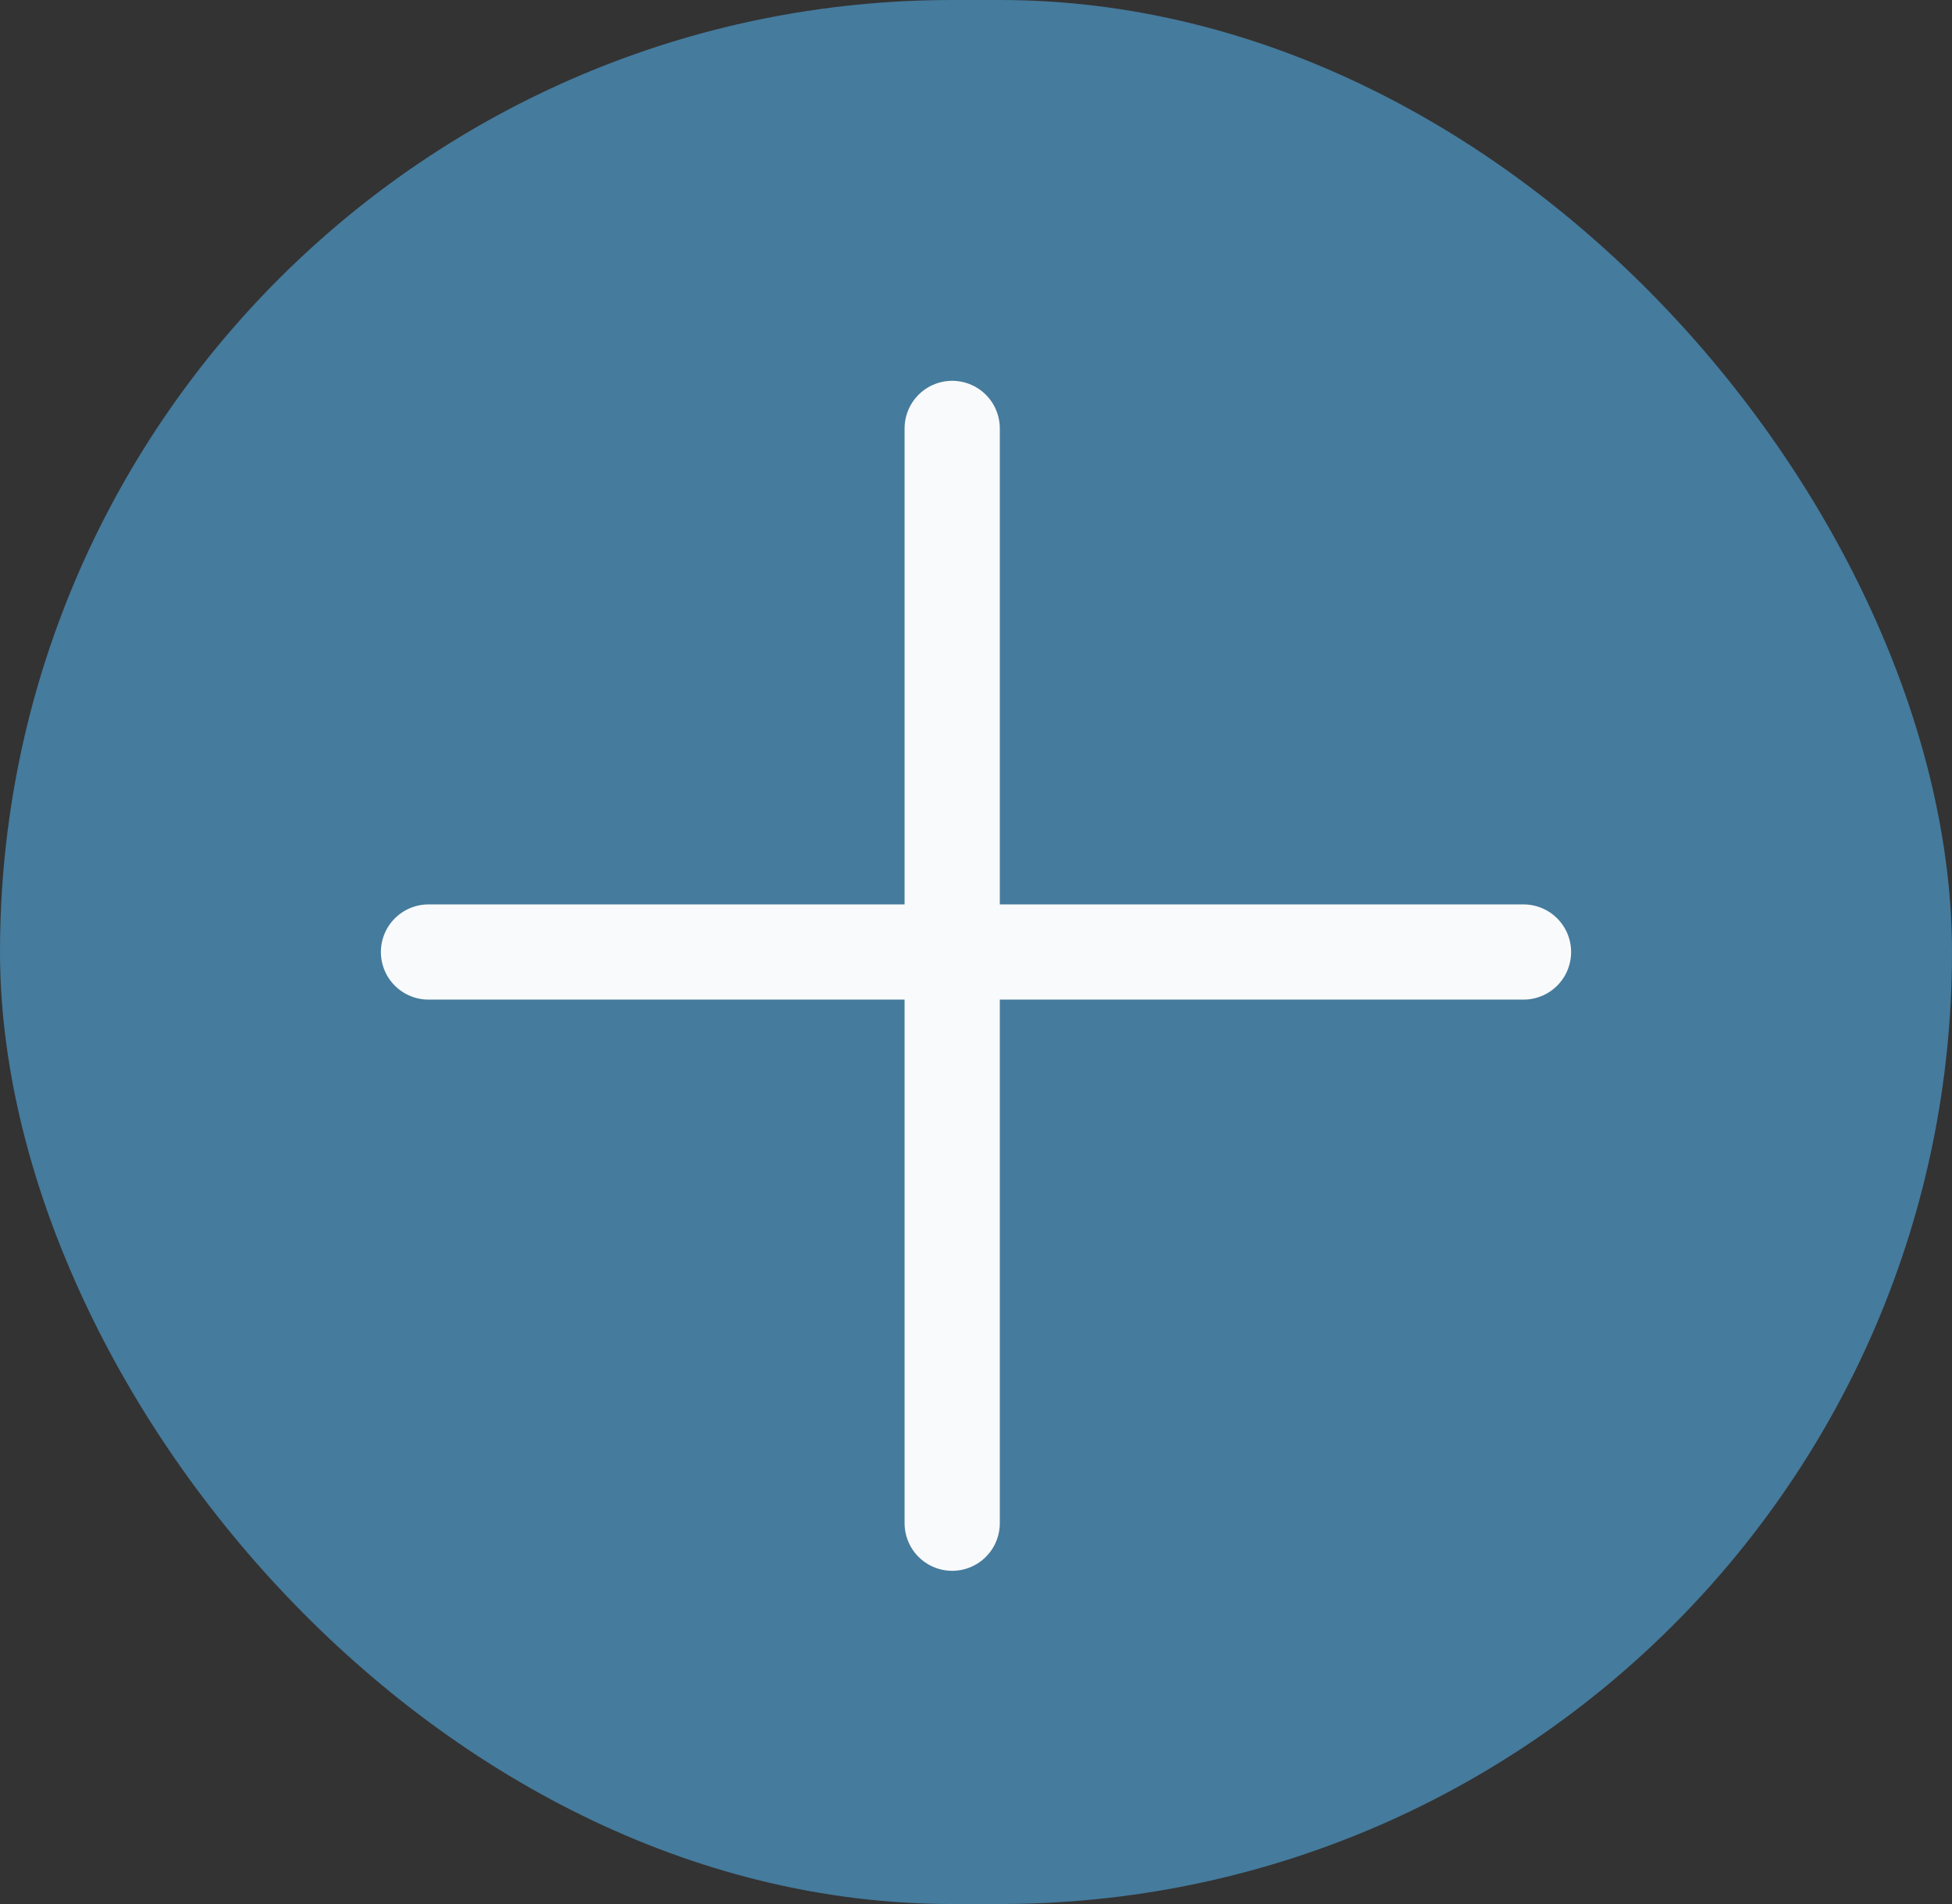
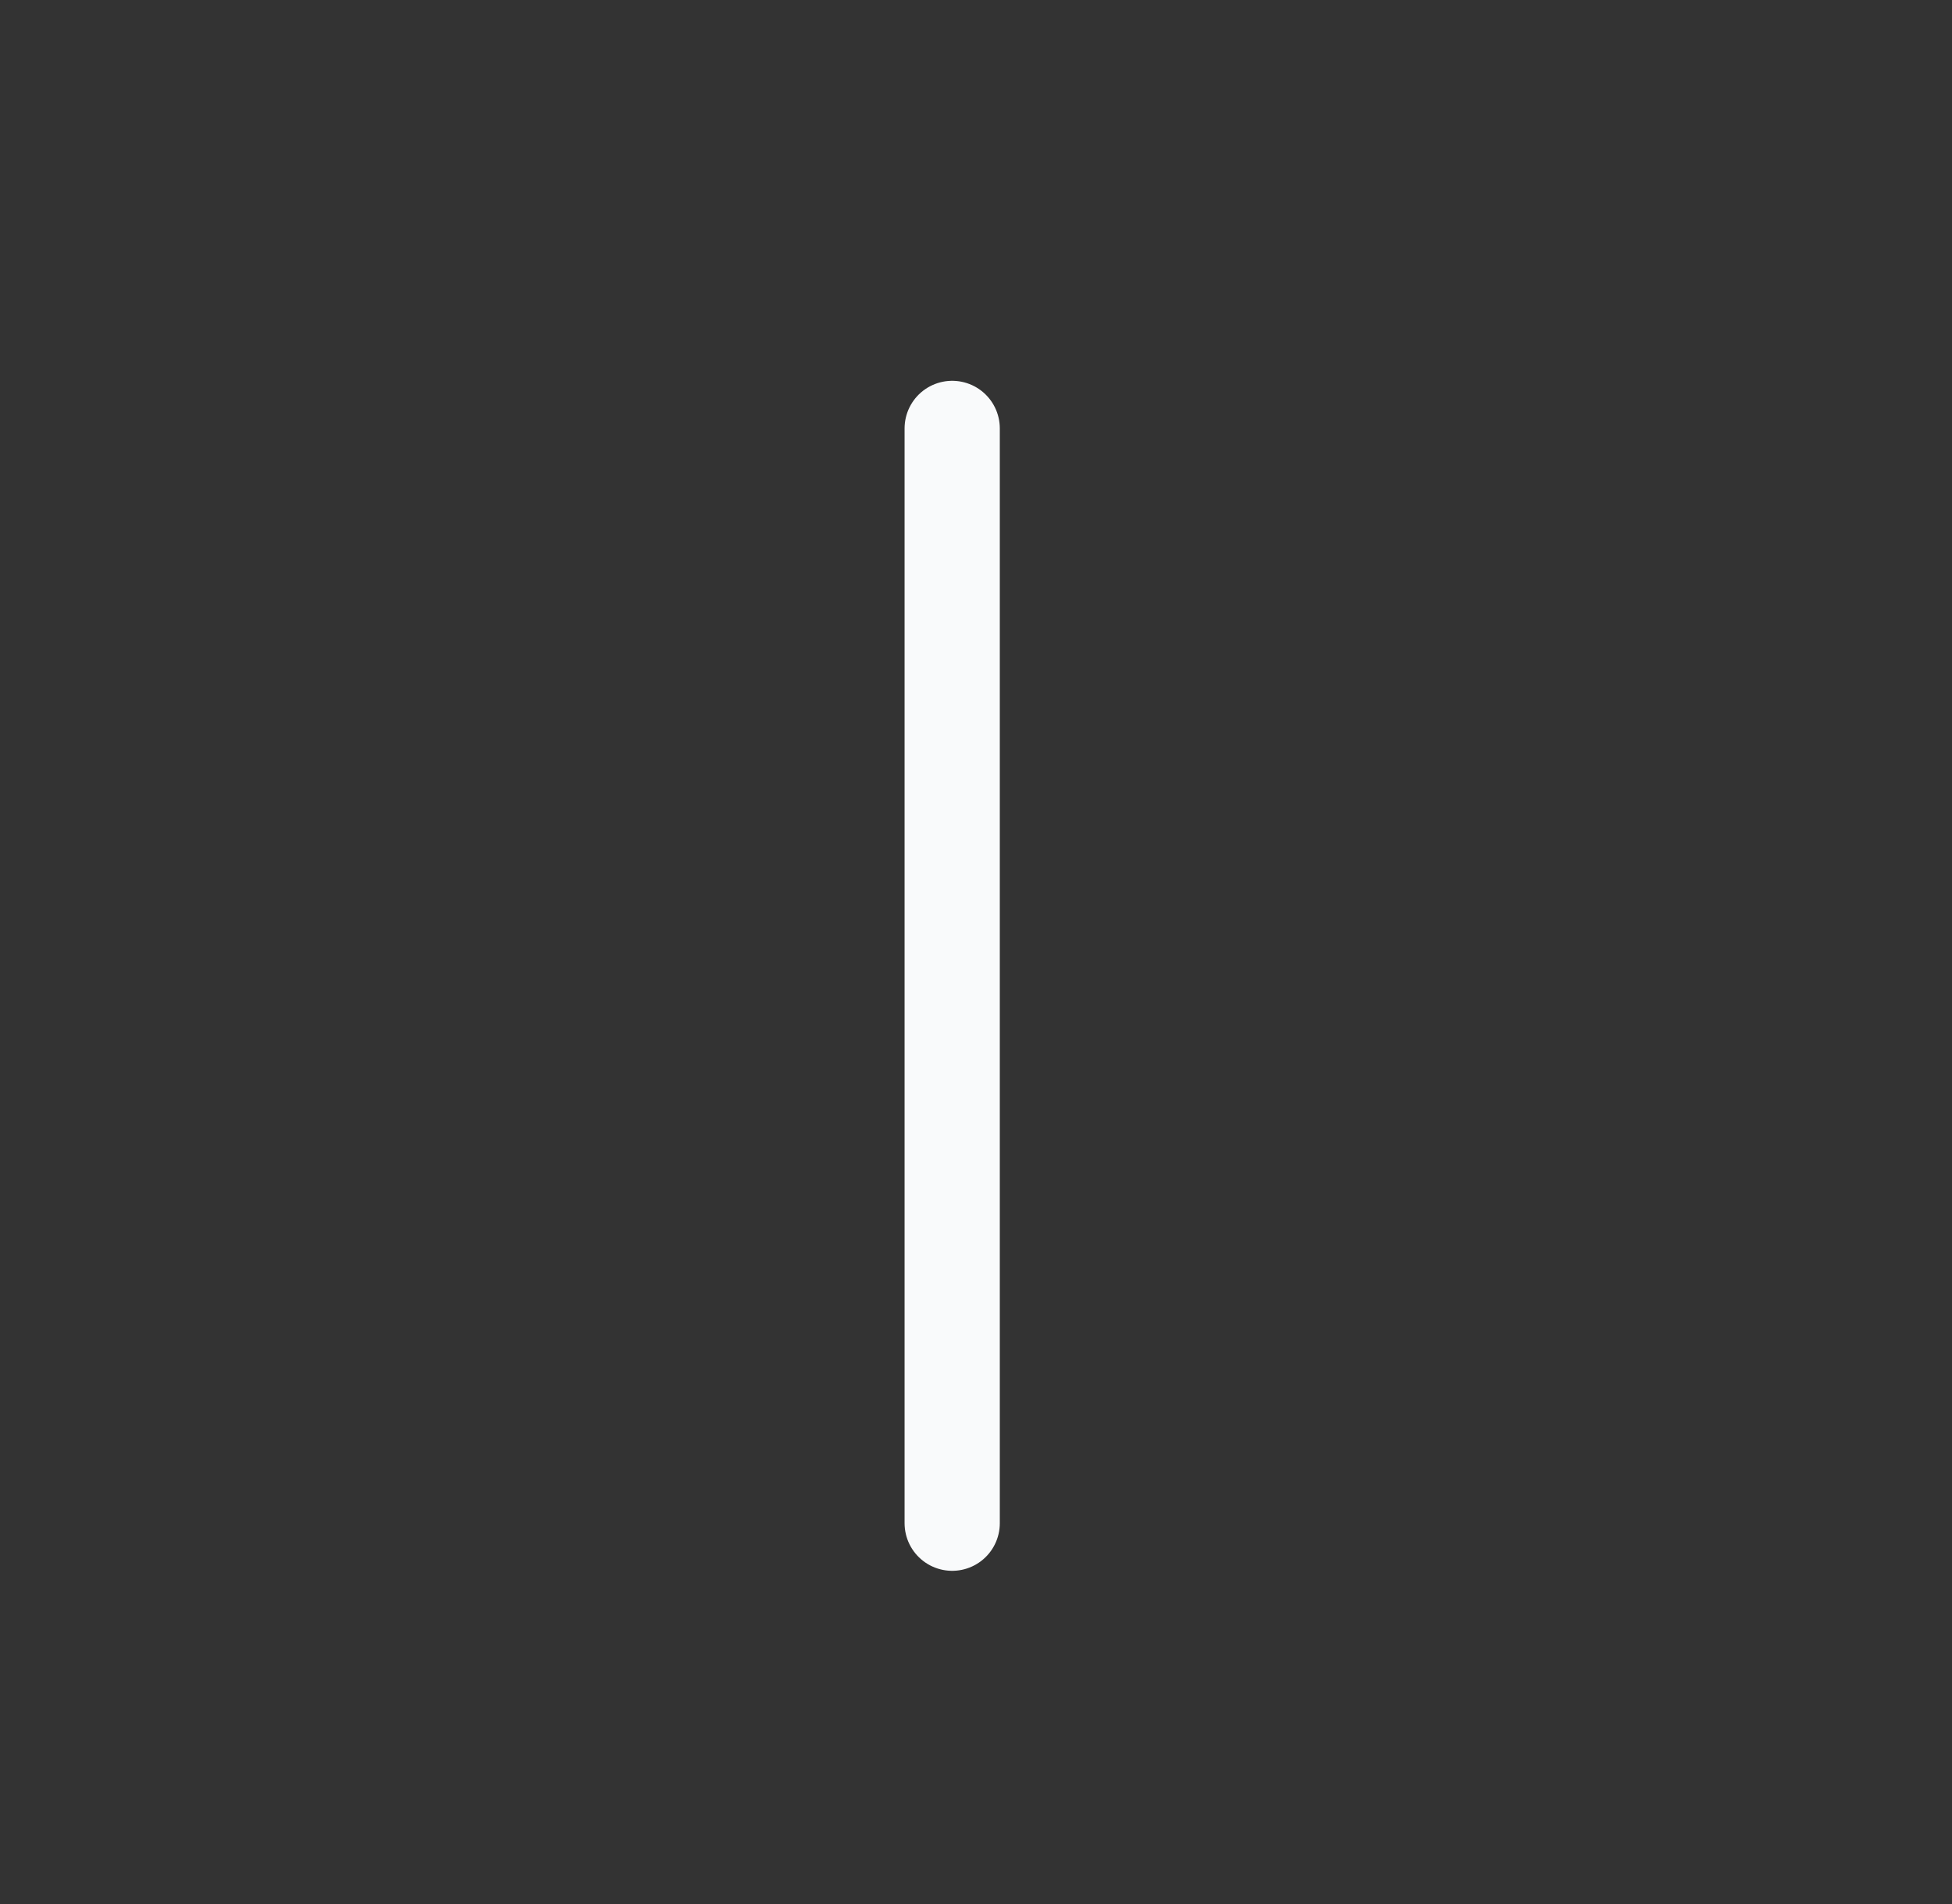
<svg xmlns="http://www.w3.org/2000/svg" width="41" height="40" viewBox="0 0 41 40" fill="none">
  <rect x="0" y="0" width="41" height="40" fill="#333333" stroke="none" />
-   <rect x="41" y="40" width="41" height="40" rx="20" transform="rotate(-180 41 40)" fill="#457B9D" />
-   <line x1="9" y1="20" x2="32" y2="20" stroke="#F9FAFB" stroke-width="2" stroke-linecap="round" />
  <line x1="20" y1="32" x2="20" y2="9" stroke="#F9FAFB" stroke-width="2" stroke-linecap="round" />
</svg>